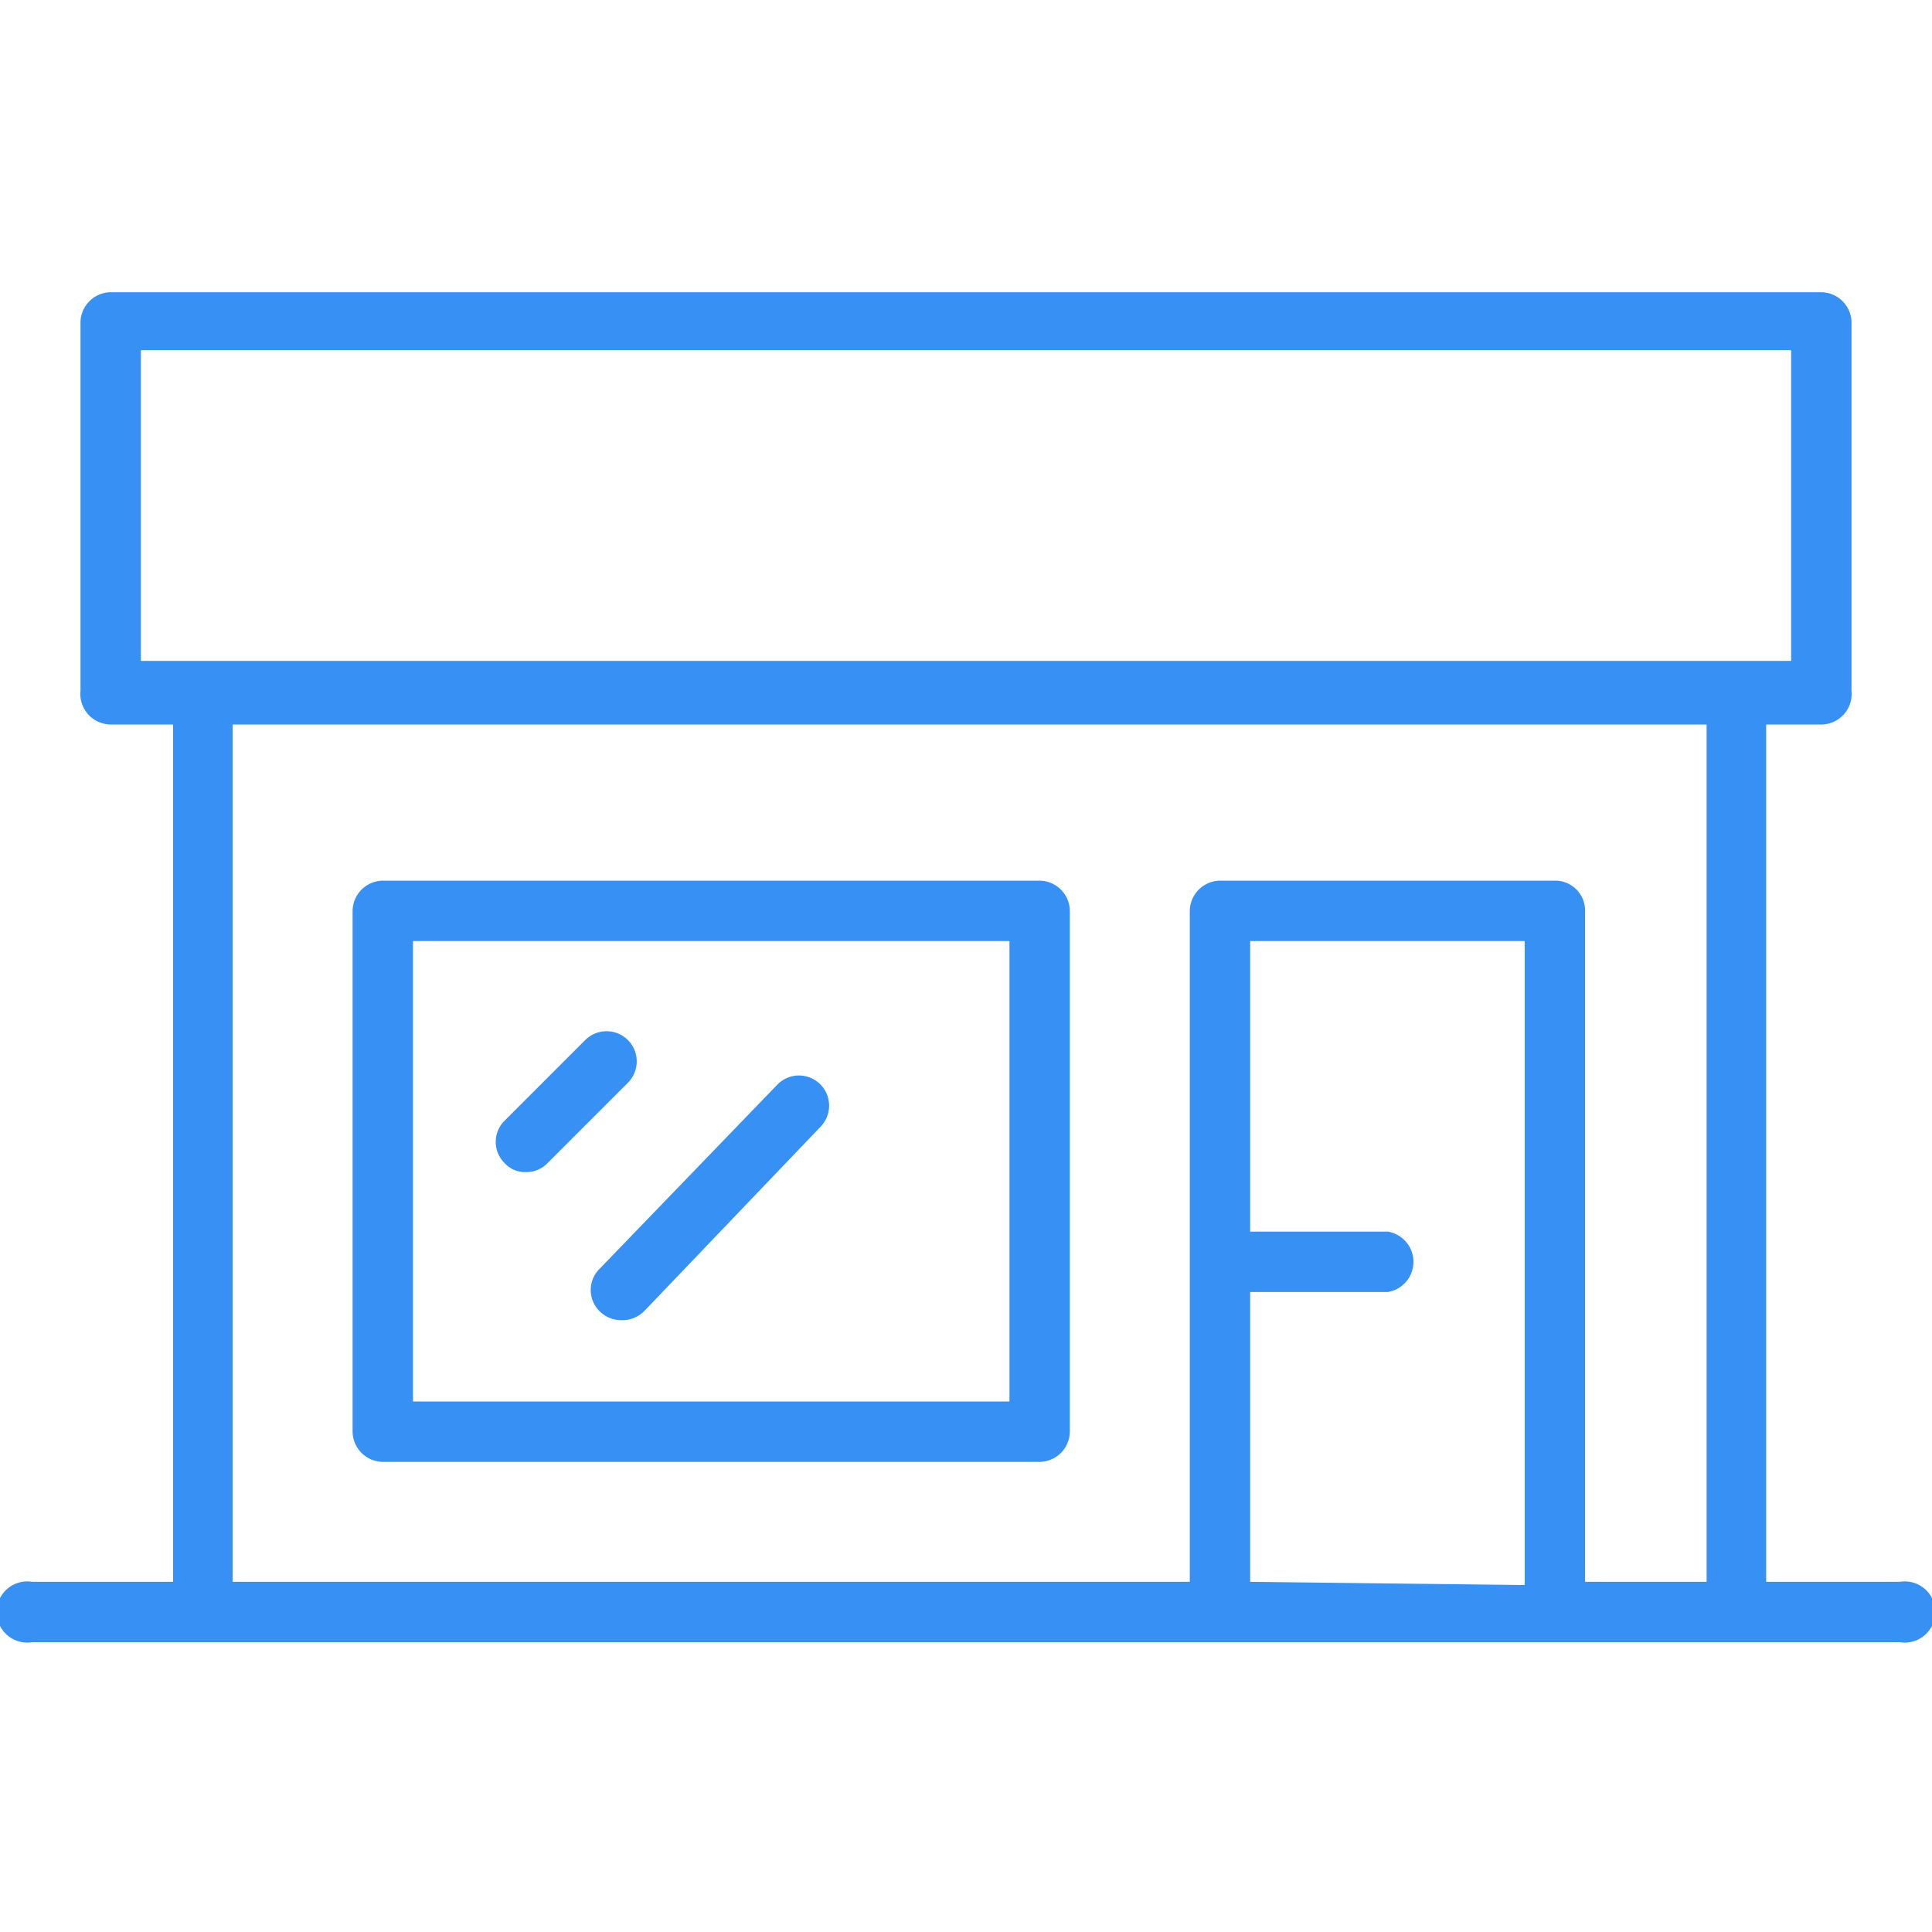
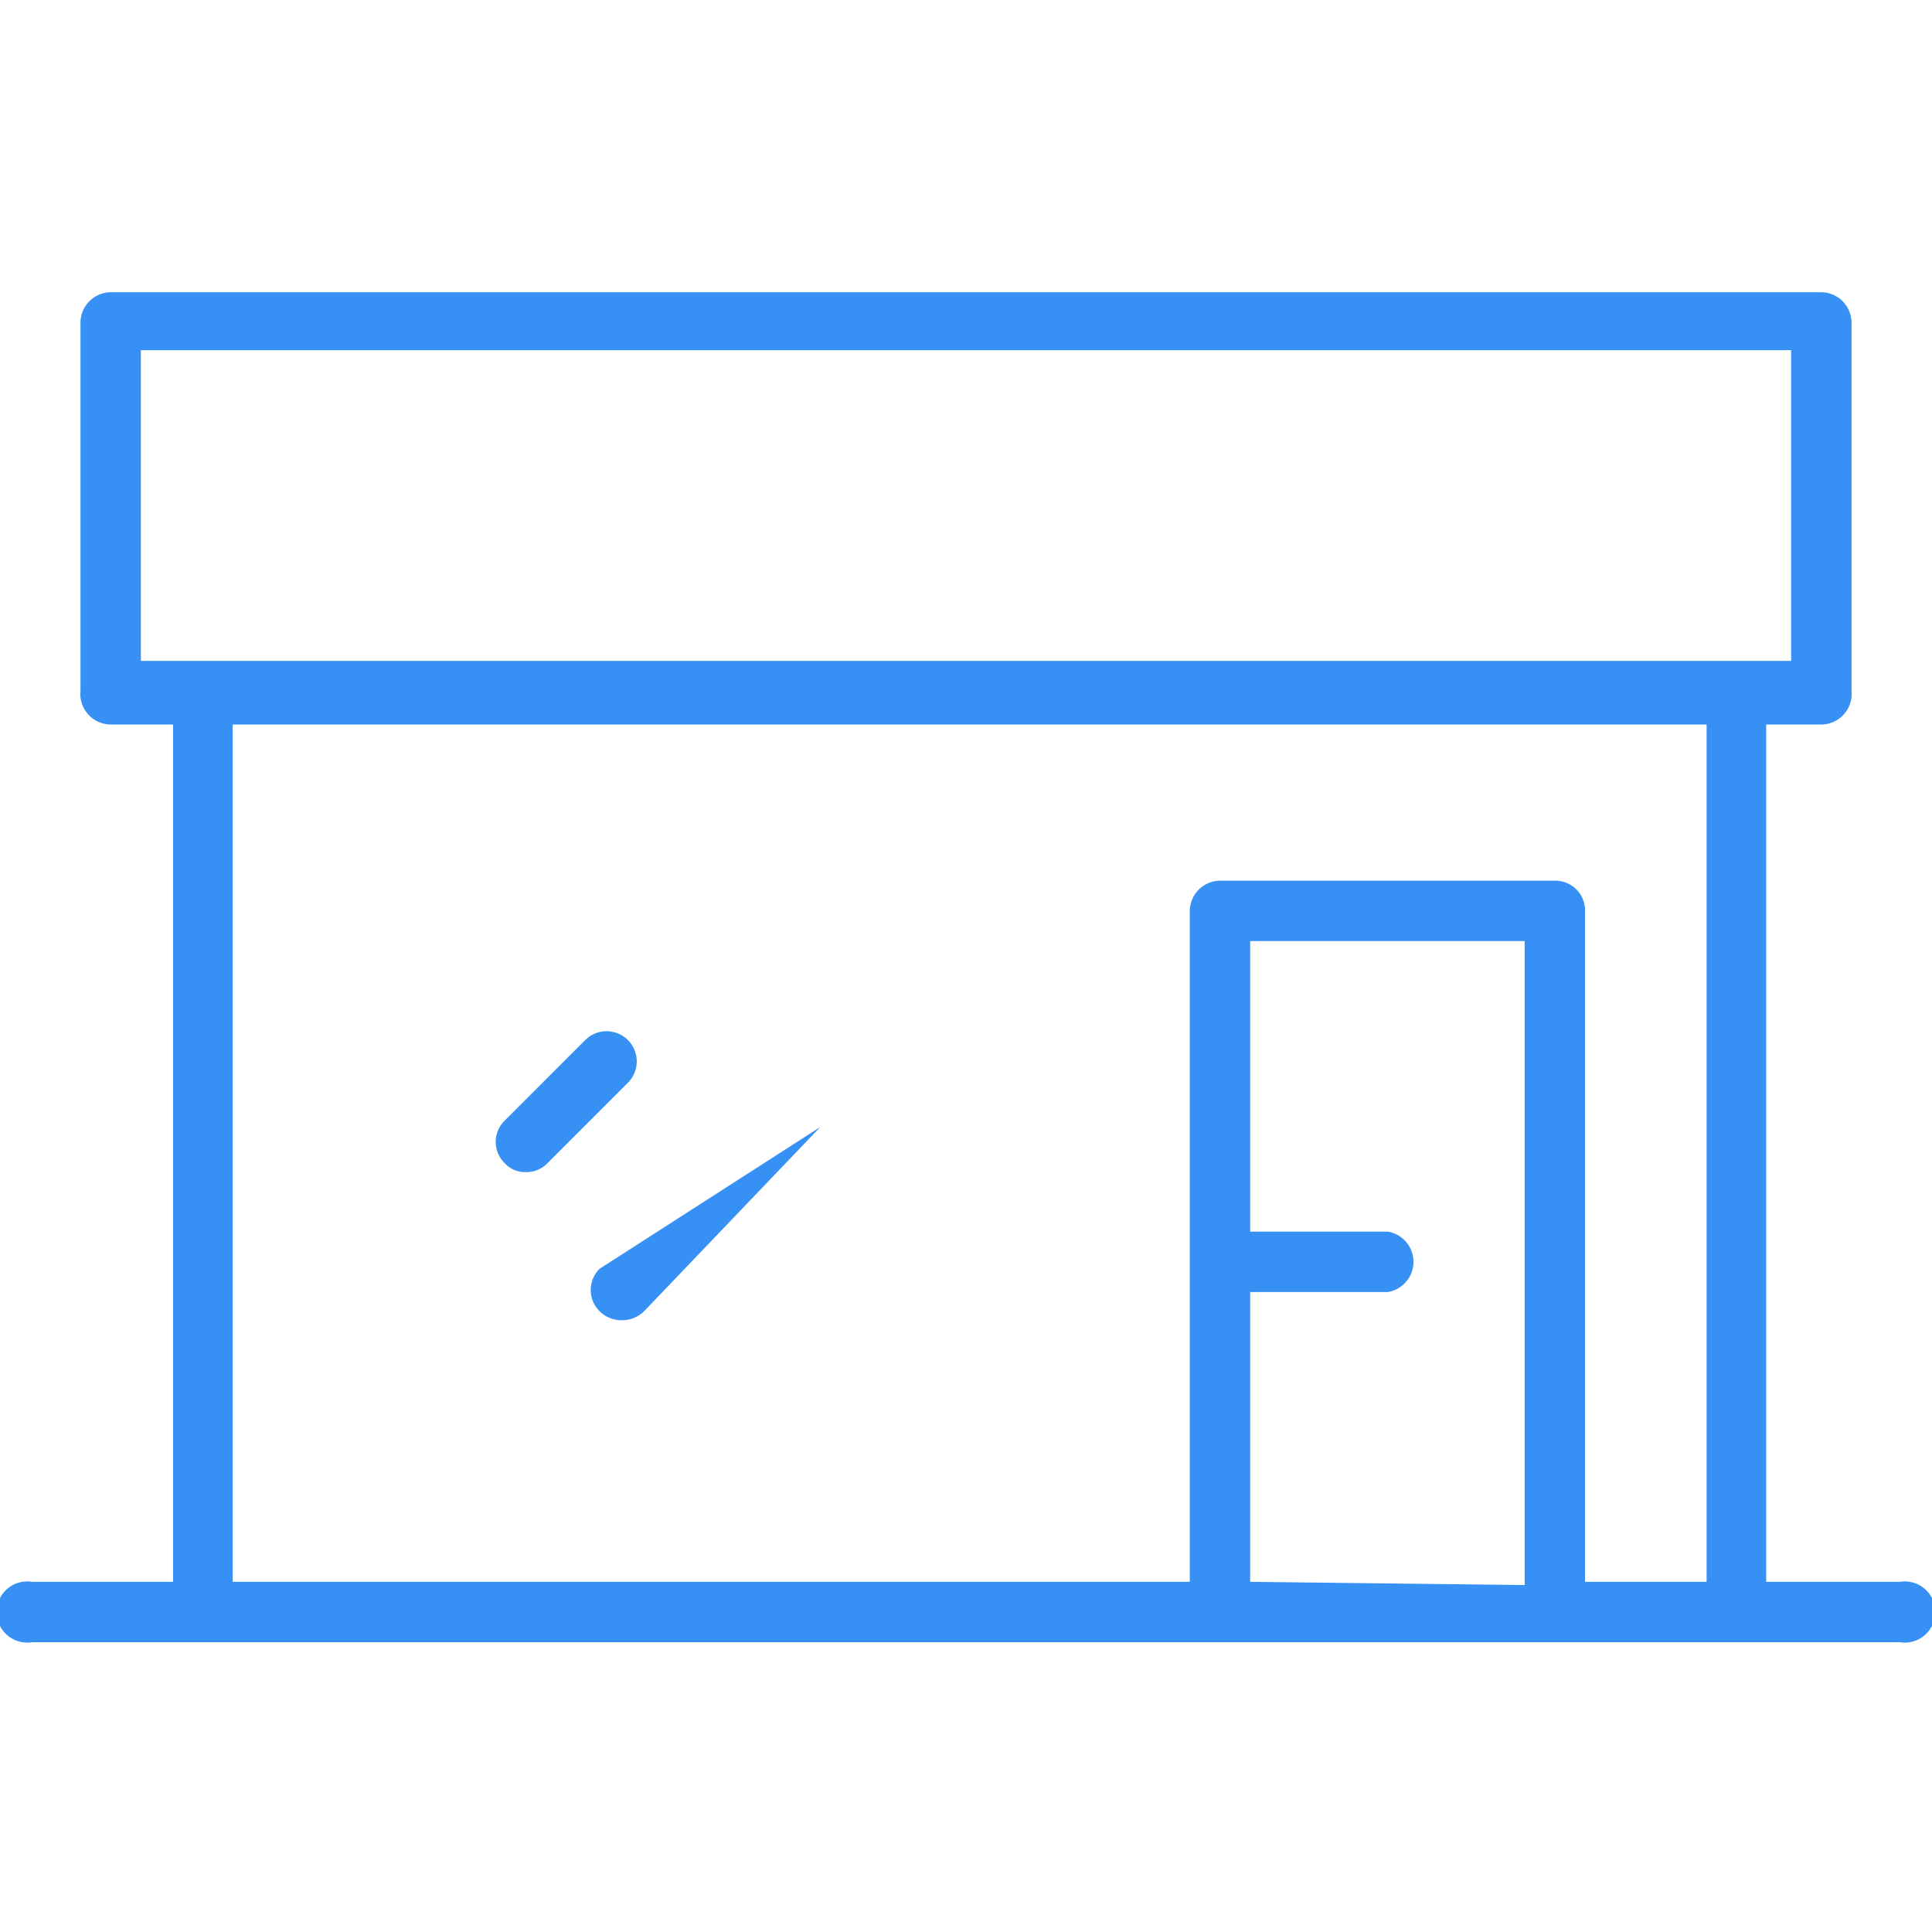
<svg xmlns="http://www.w3.org/2000/svg" viewBox="0 0 24 24">
  <defs>
    <style>.a{fill:#3790f4;}</style>
  </defs>
-   <path class="a" d="M12.91,10.94H4.76a.38.38,0,0,0-.38.38v6.46a.38.38,0,0,0,.38.38h8.15a.38.38,0,0,0,.38-.38V11.32A.38.38,0,0,0,12.91,10.94Zm-.37,6.47H5.13V11.69h7.41Z" />
  <path class="a" d="M23.6,19.65H21.94V9s0,0,0,0h.69A.38.38,0,0,0,23,8.58V4a.38.38,0,0,0-.38-.37H1.38A.38.38,0,0,0,1,4V8.58A.38.38,0,0,0,1.38,9h.77s0,0,0,0V19.65H.4a.38.38,0,1,0,0,.75H23.6a.38.38,0,1,0,0-.75ZM1.75,4.35h20.5V8.21H1.75Zm13.78,15.3v-3.6h1.71a.38.38,0,0,0,0-.75H15.53V11.69h3.41v8Zm4.16,0V11.32a.37.37,0,0,0-.37-.38H15.16a.38.38,0,0,0-.38.38v8.33H2.89V9s0,0,0,0H21.2s0,0,0,0V19.65Z" />
  <path class="a" d="M6.53,14.56a.36.36,0,0,0,.27-.11l1-1a.37.37,0,0,0-.53-.53l-1,1a.37.37,0,0,0,0,.53A.34.34,0,0,0,6.53,14.56Z" />
-   <path class="a" d="M7.45,16.29a.38.38,0,0,0,.26.11A.39.39,0,0,0,8,16.29L10.19,14a.37.37,0,1,0-.53-.53L7.45,15.76A.37.37,0,0,0,7.45,16.29Z" />
+   <path class="a" d="M7.45,16.29a.38.38,0,0,0,.26.11A.39.39,0,0,0,8,16.29L10.19,14L7.45,15.76A.37.37,0,0,0,7.45,16.29Z" />
</svg>